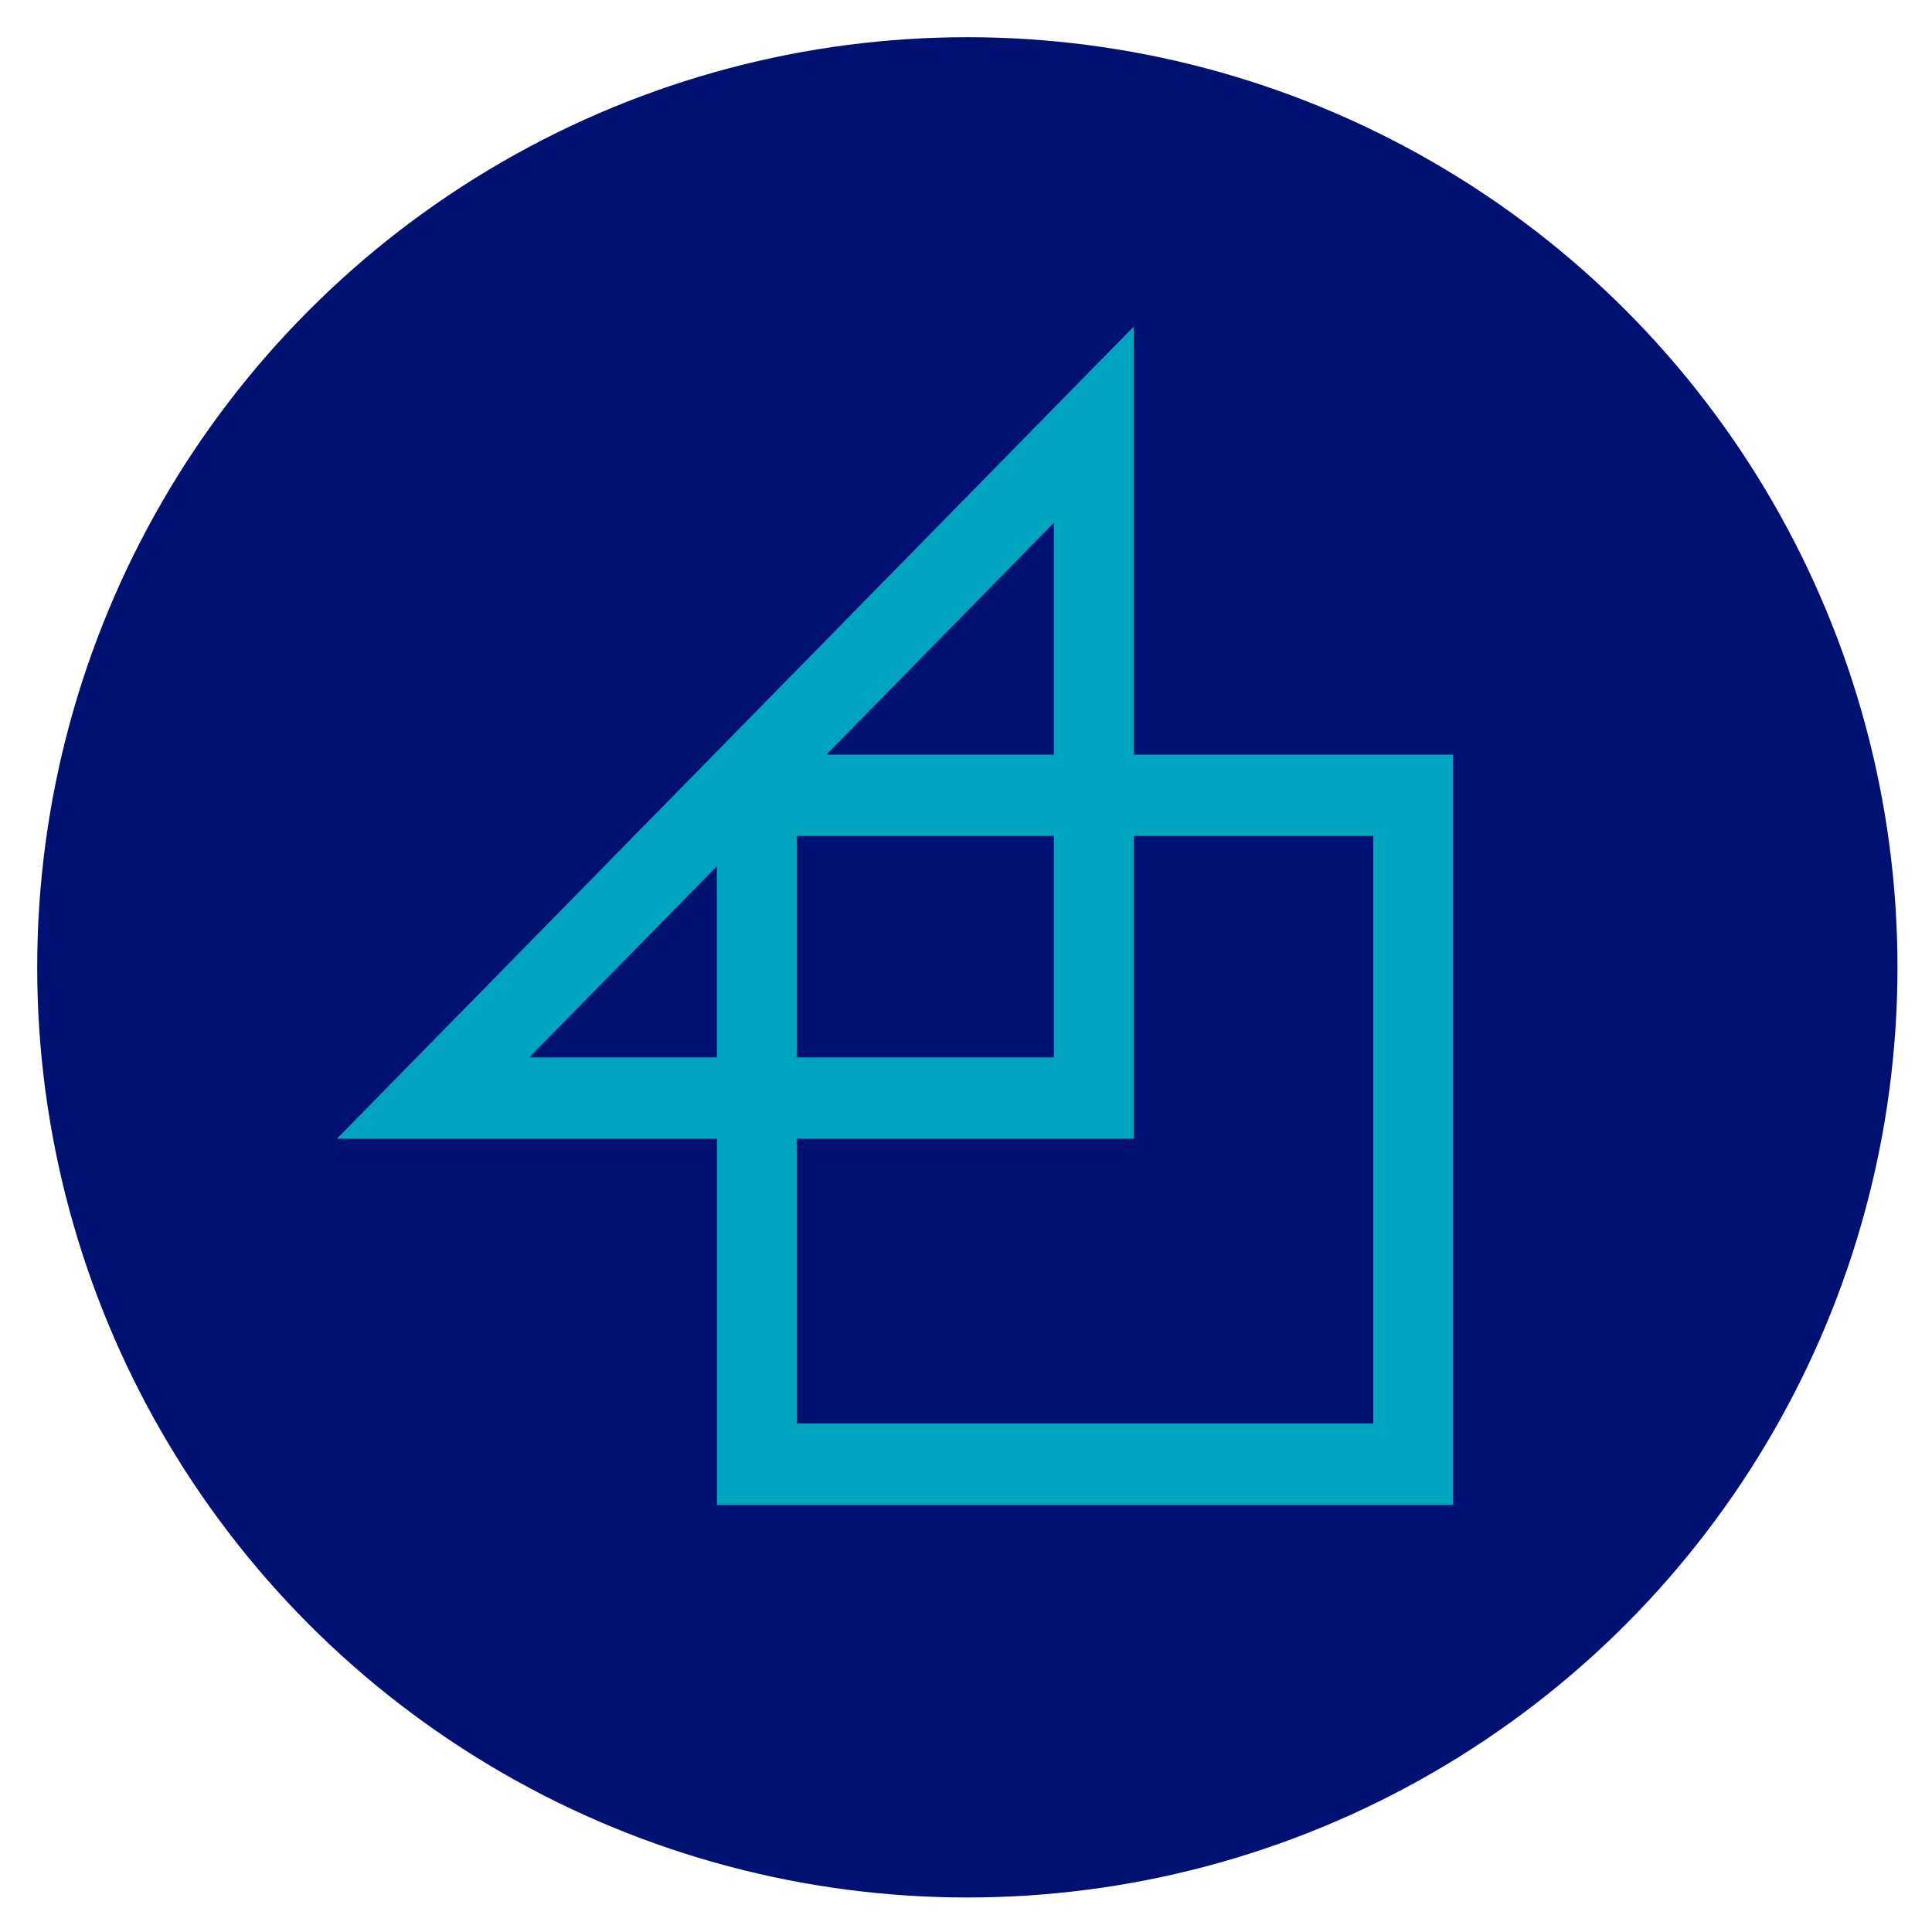
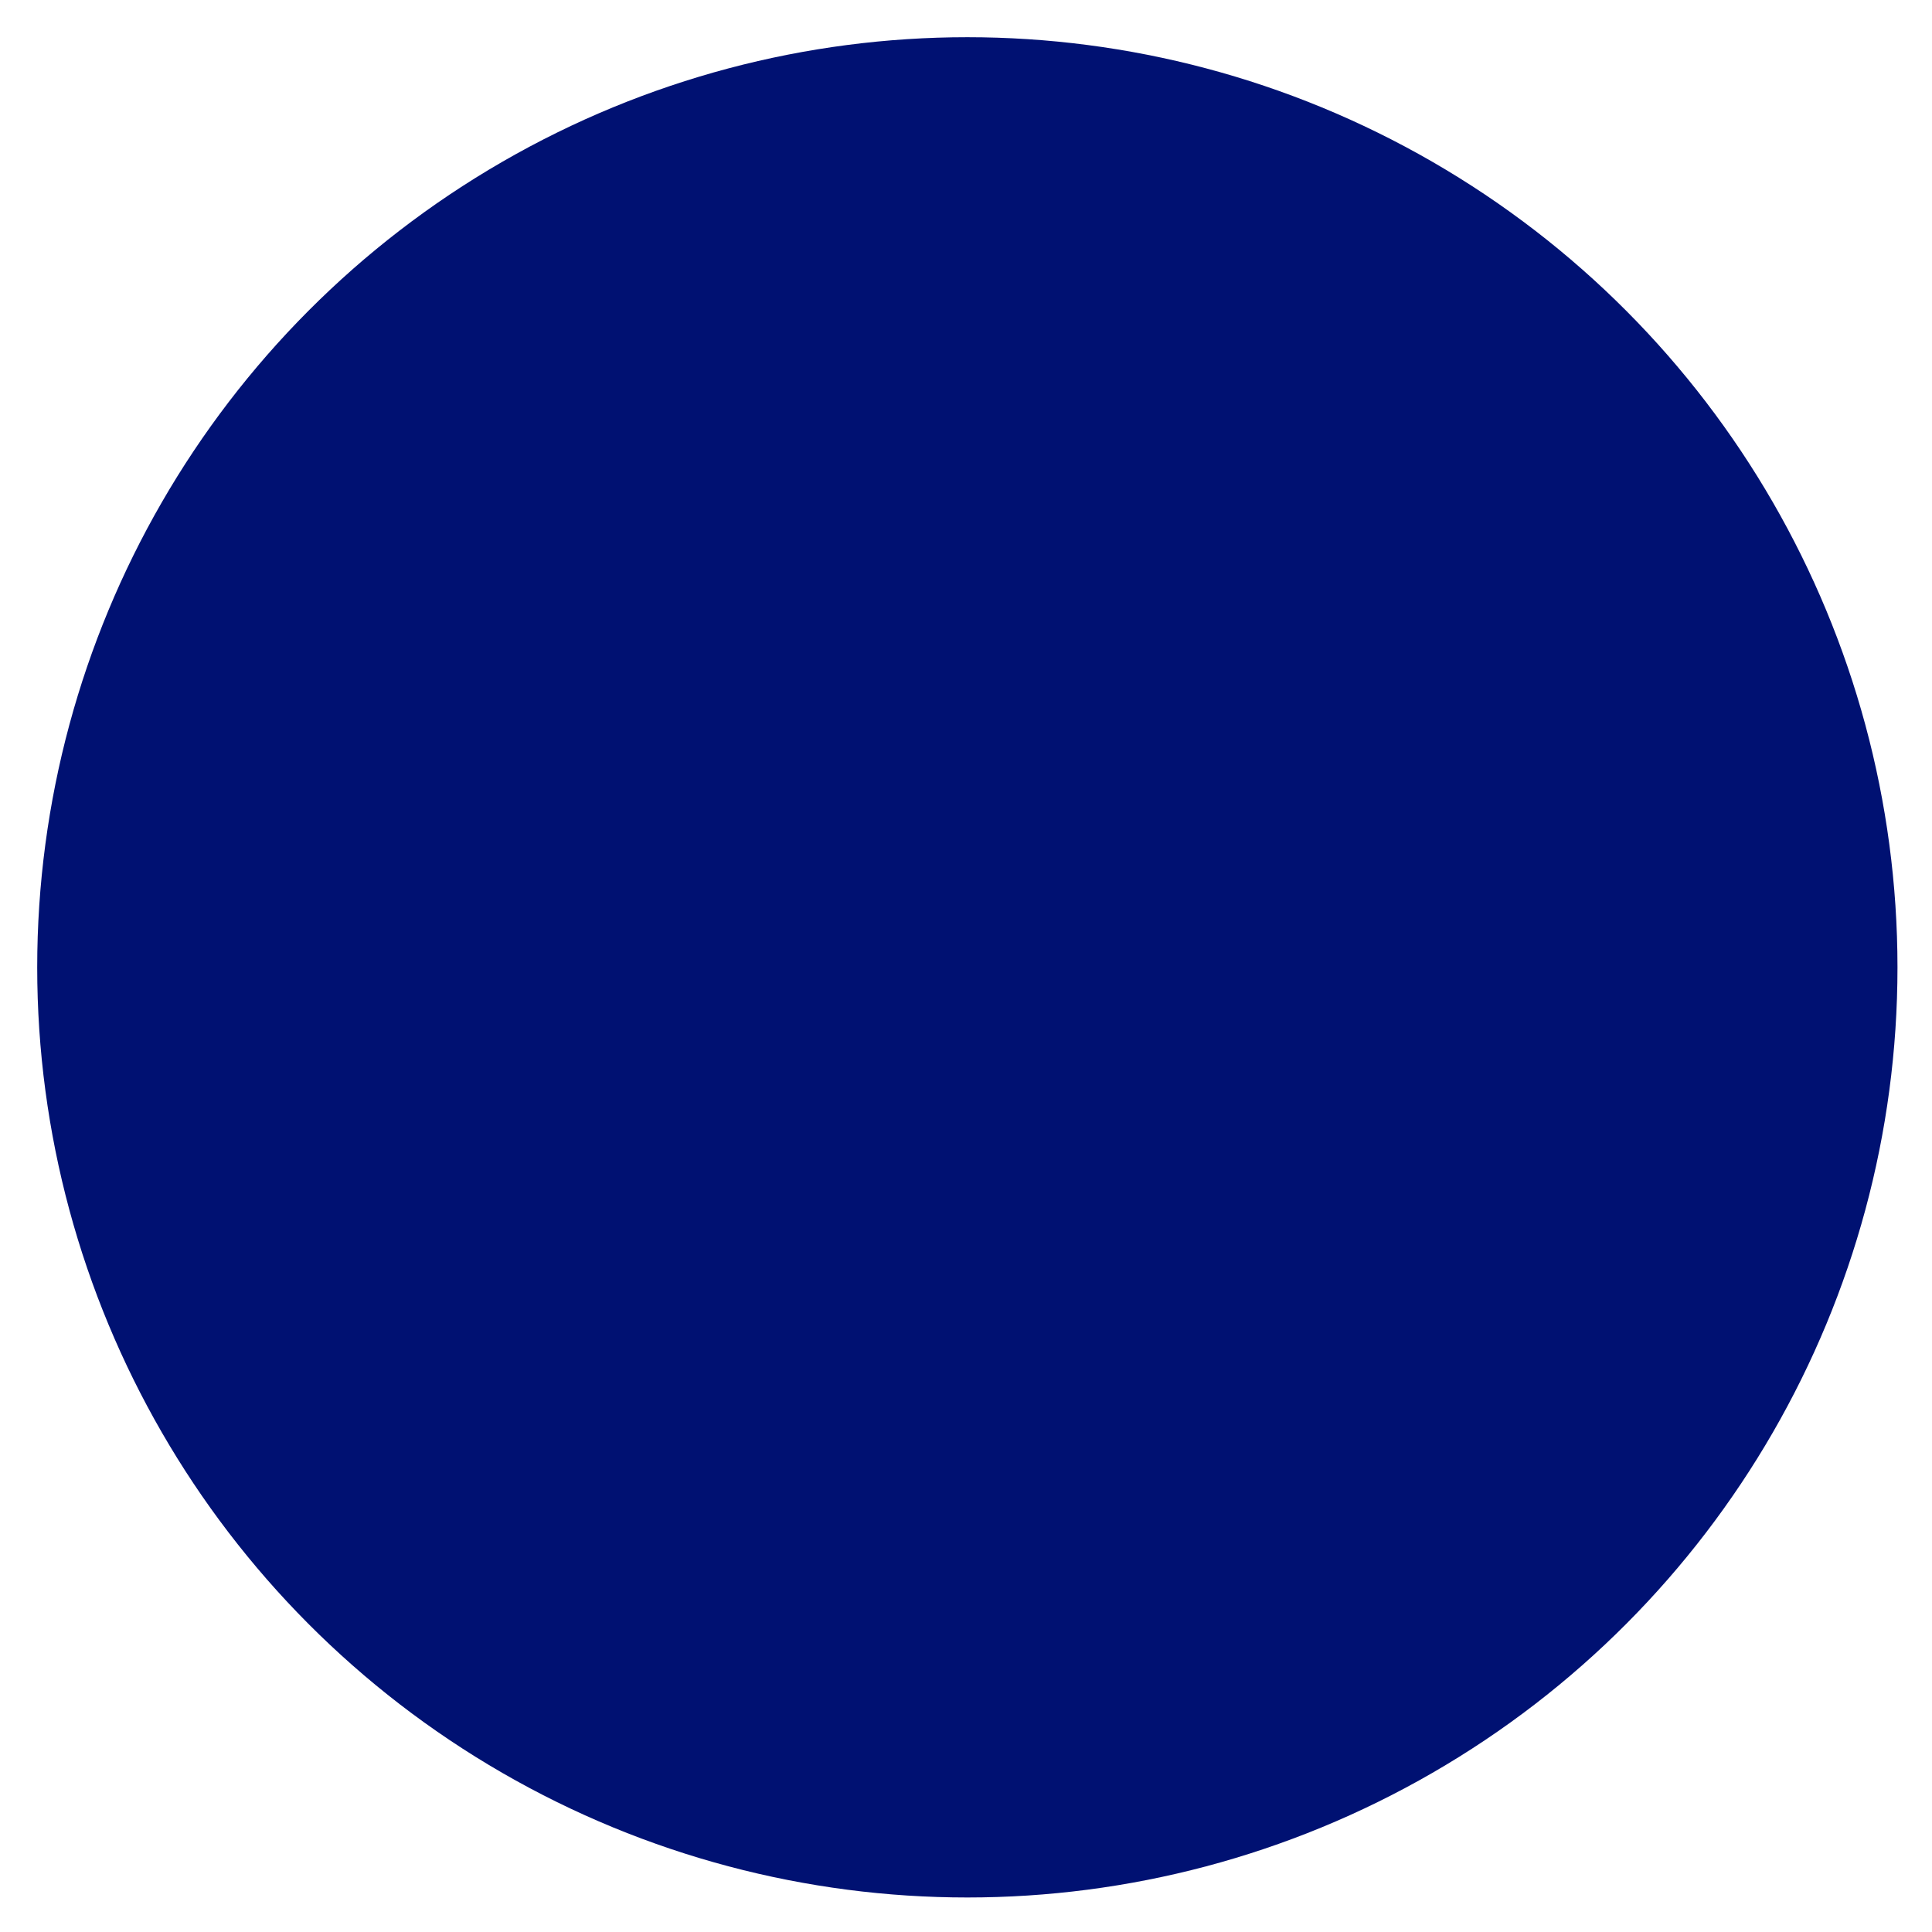
<svg xmlns="http://www.w3.org/2000/svg" role="img" viewBox="-1.30 -1.80 93.47 93.47">
  <circle cx="45.5" cy="45" r="45" fill="#001172" />
-   <path fill="#00A4BF" d="M65.135 34.708H53.549V14L15 53.29h18.388V71H69V34.708h-3.865zm-15.446 0H38.681L49.688 23.491v11.217zm0 3.934v10.714h-12.446V38.642h12.446zM24.308 49.356l9.074-9.248v9.248H24.308zm40.827 17.705h-27.892V53.29h16.306V38.642h11.586v28.419z" />
</svg>